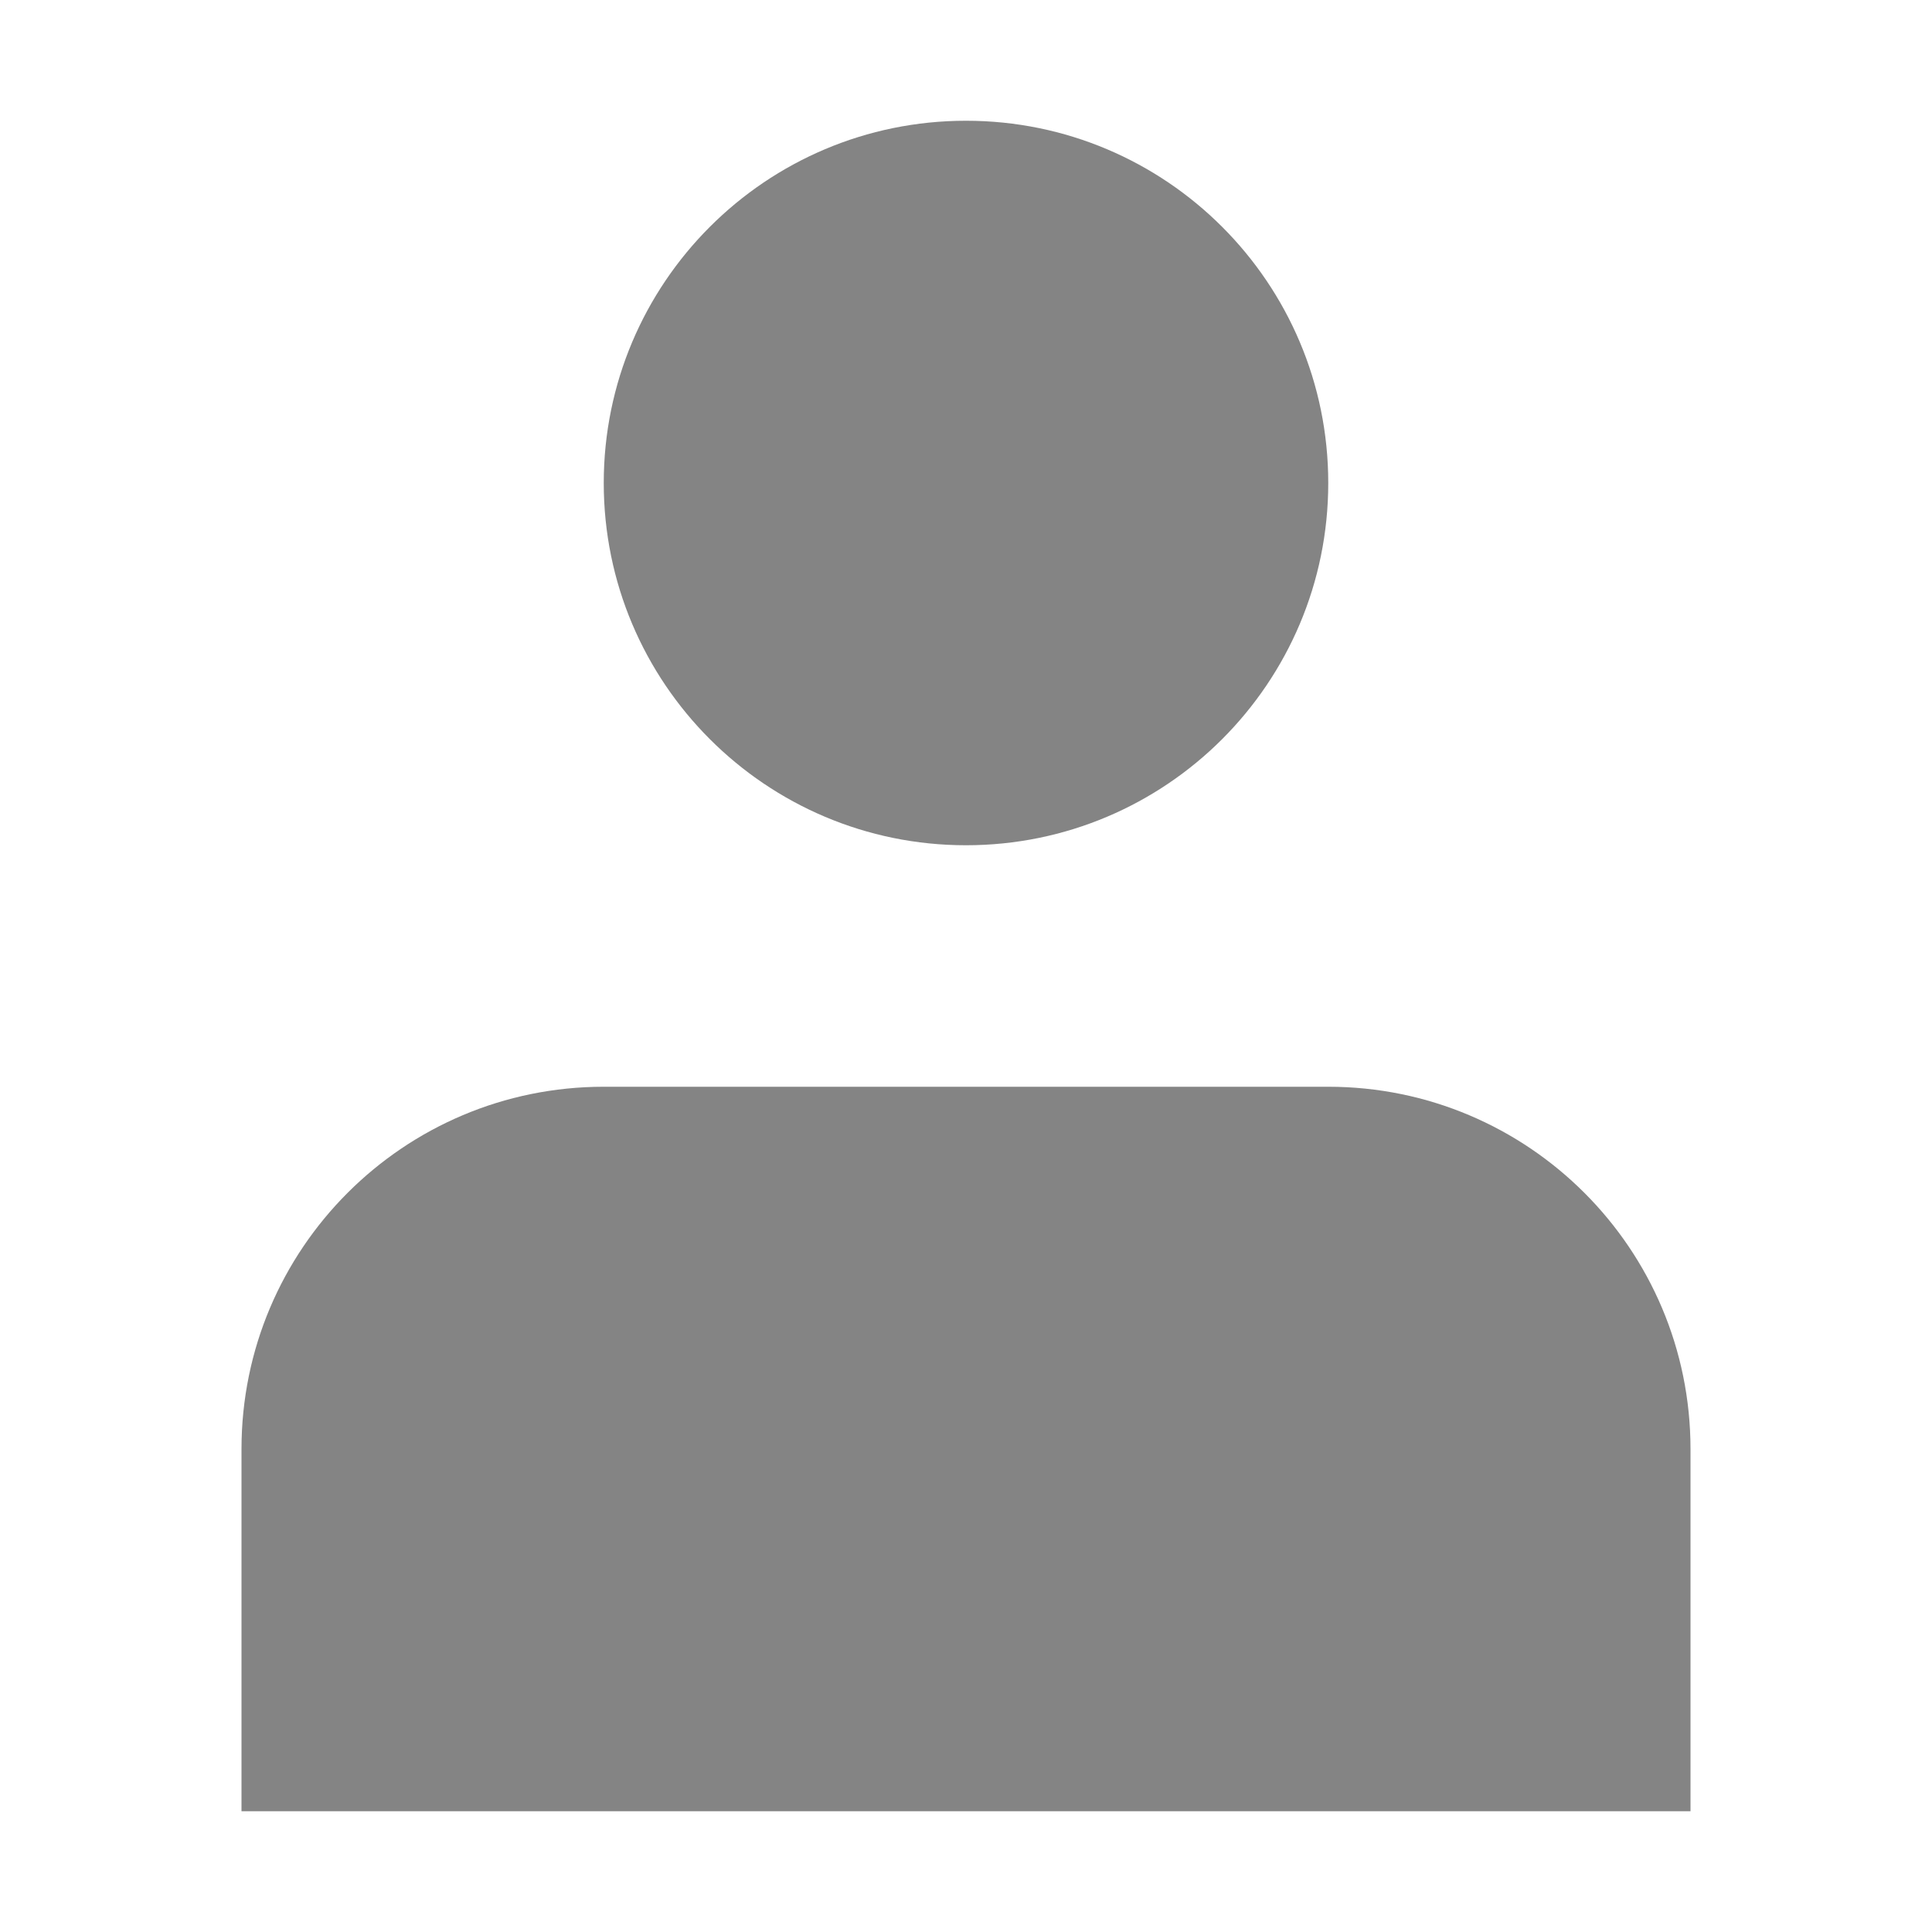
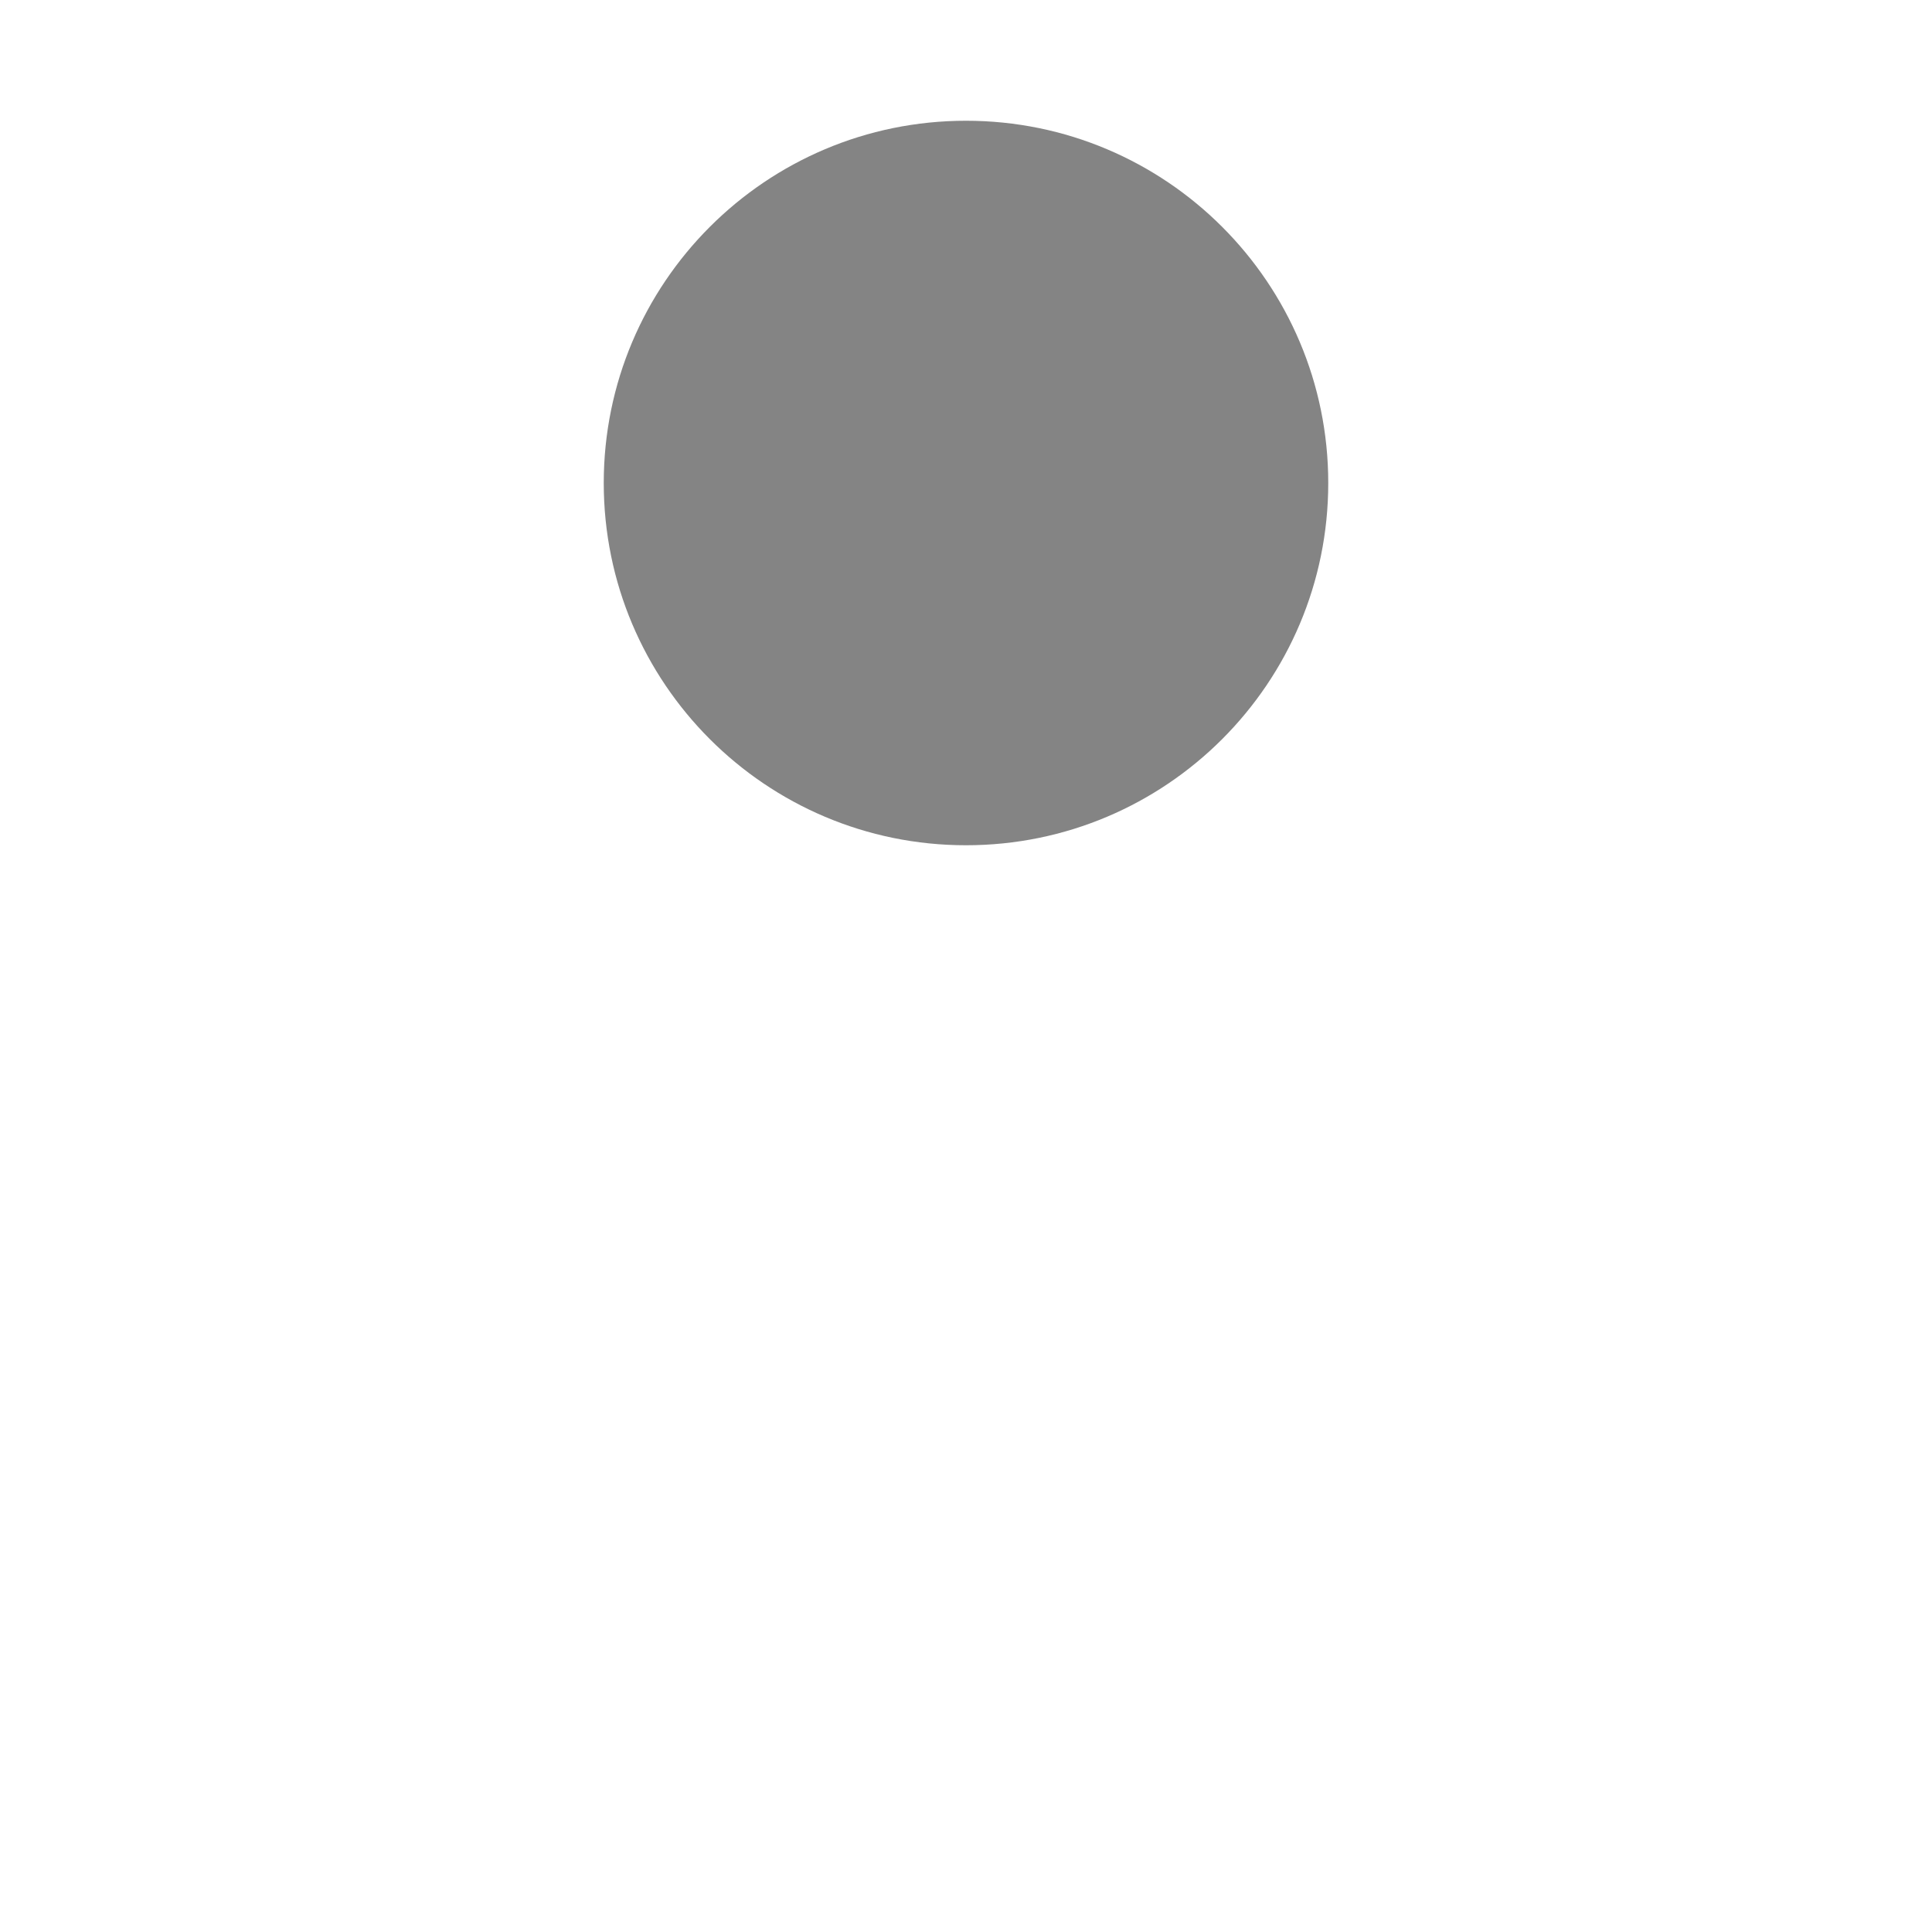
<svg xmlns="http://www.w3.org/2000/svg" width="18" height="18" viewBox="0 0 18 18" fill="none">
  <path d="M9 7.875C10.864 7.875 12.375 6.364 12.375 4.5C12.375 2.636 10.864 1.125 9 1.125C7.136 1.125 5.625 2.636 5.625 4.5C5.625 6.364 7.136 7.875 9 7.875Z" fill="#848484" />
-   <path d="M15.75 13.5C15.75 11.636 14.239 10.125 12.375 10.125H5.625C3.761 10.125 2.25 11.636 2.25 13.5V16.875H15.75V13.5Z" fill="#848484" />
</svg>